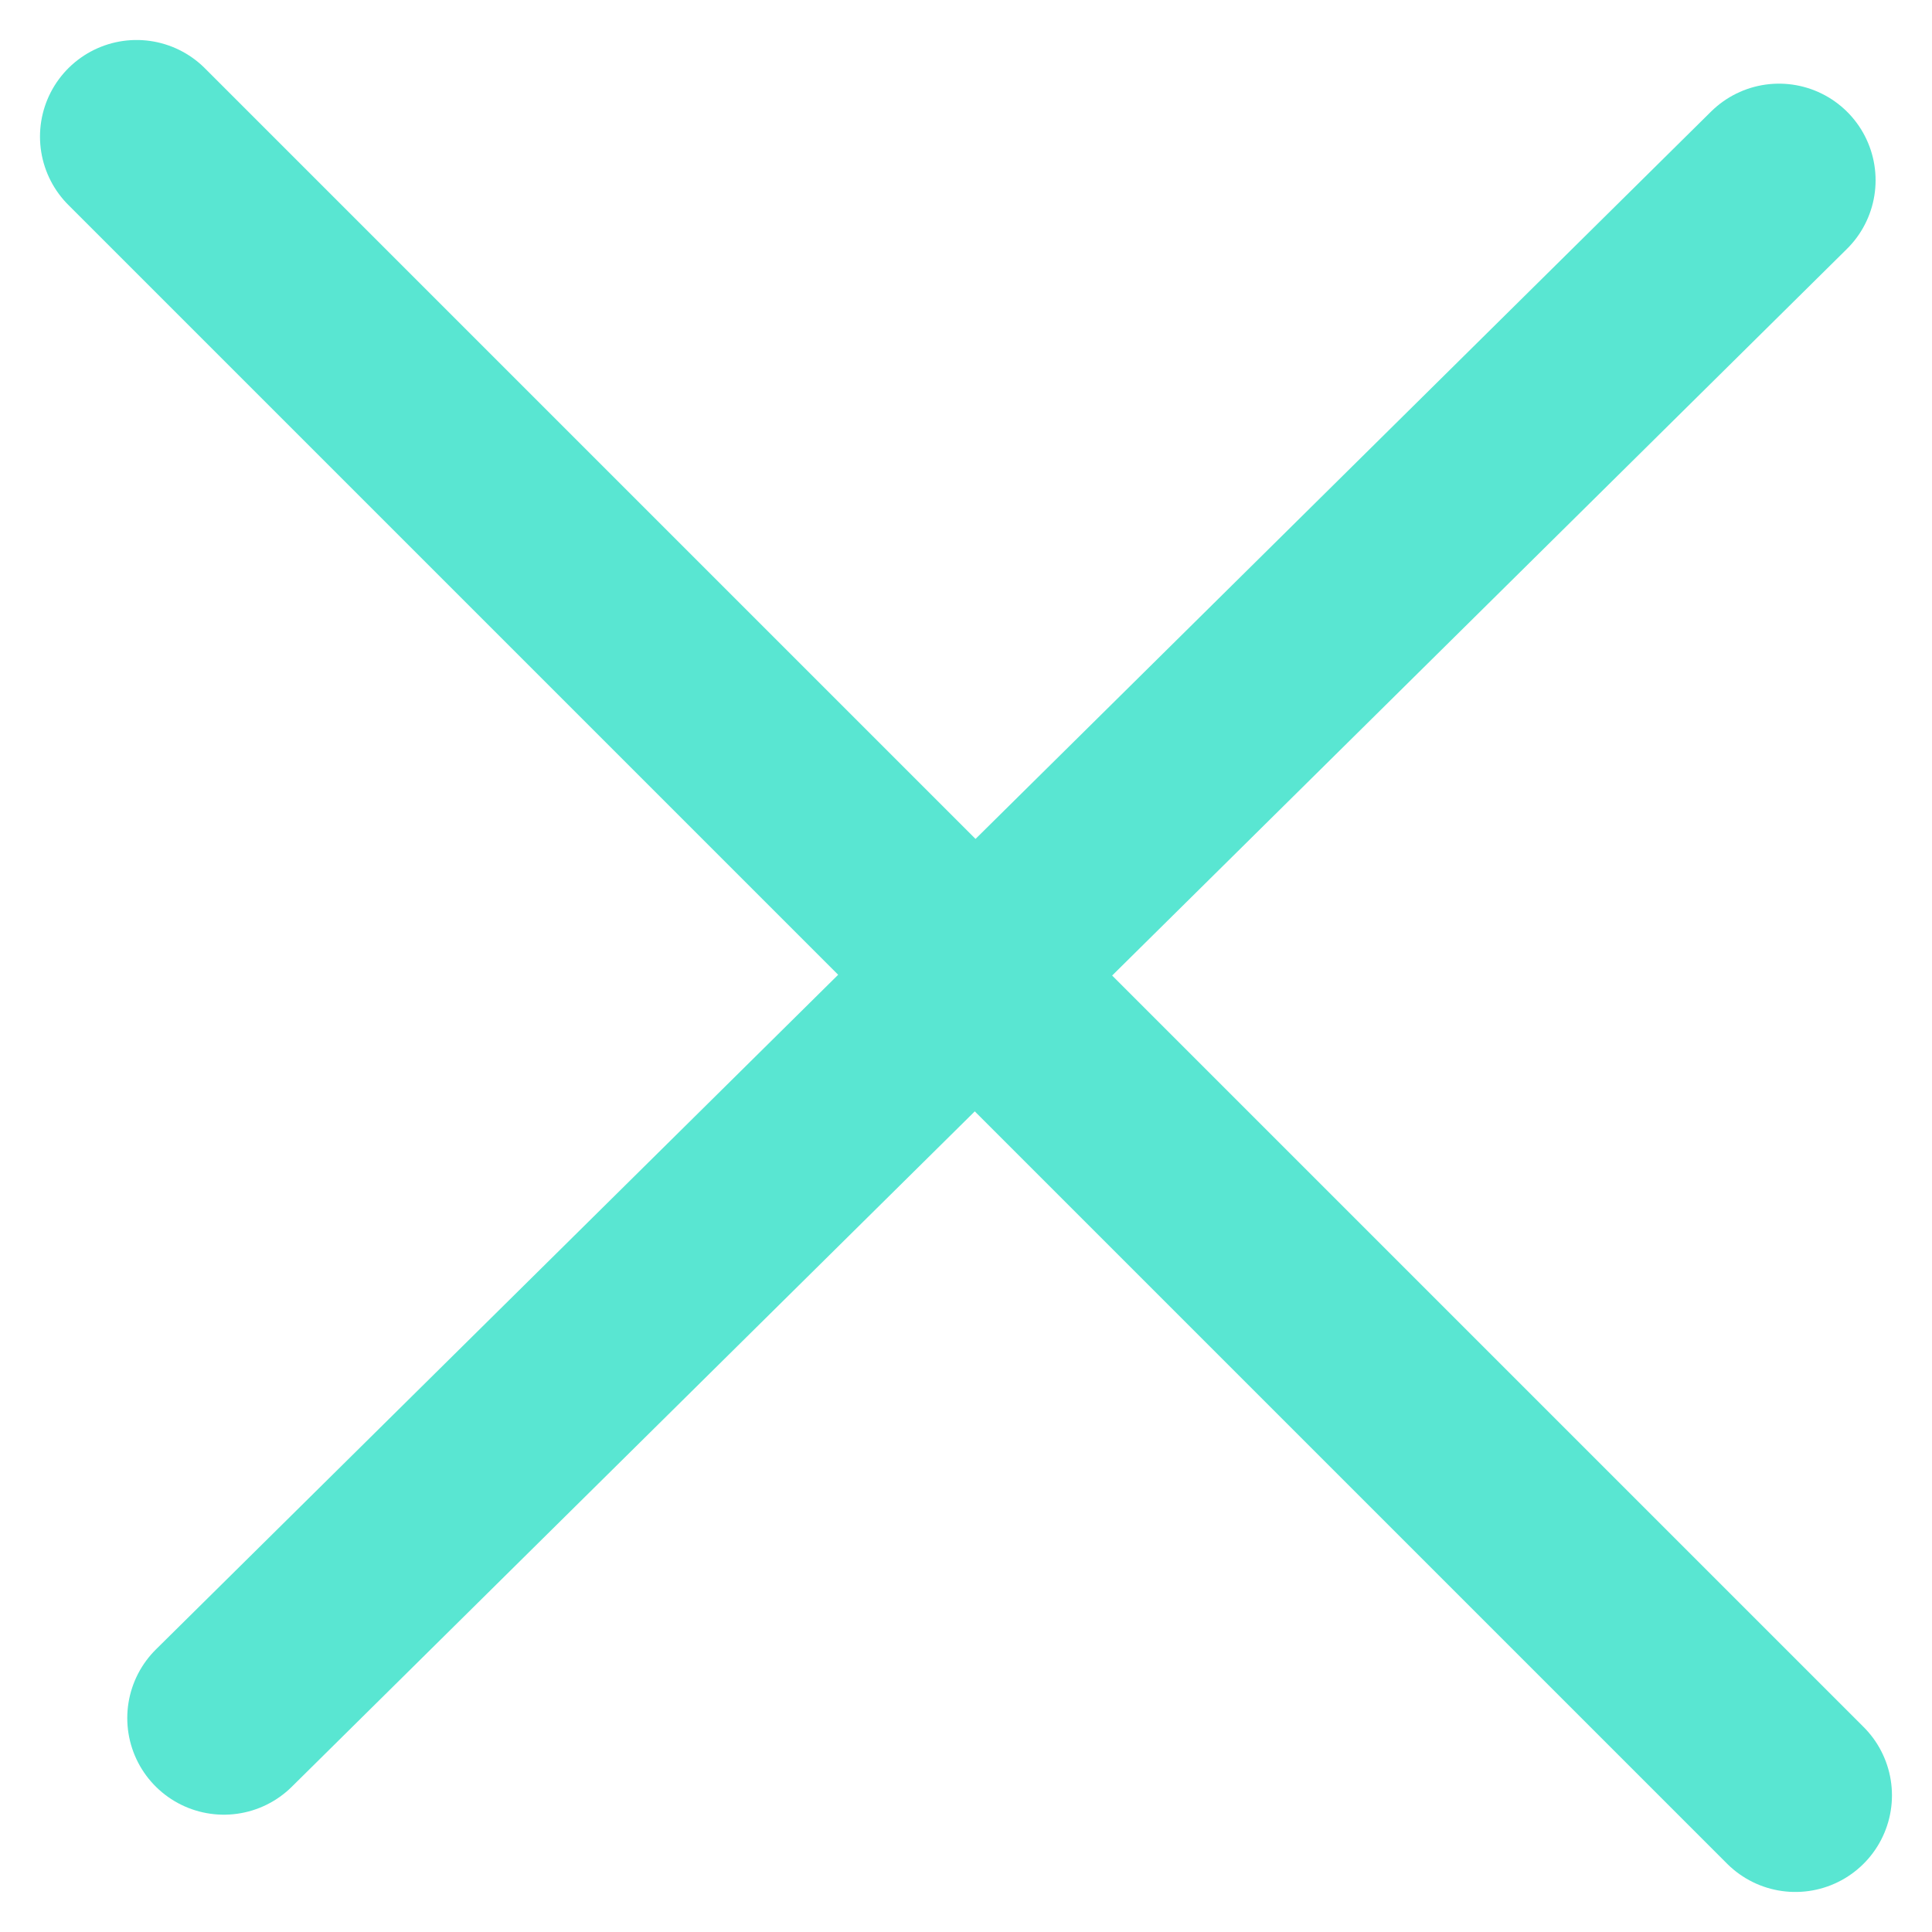
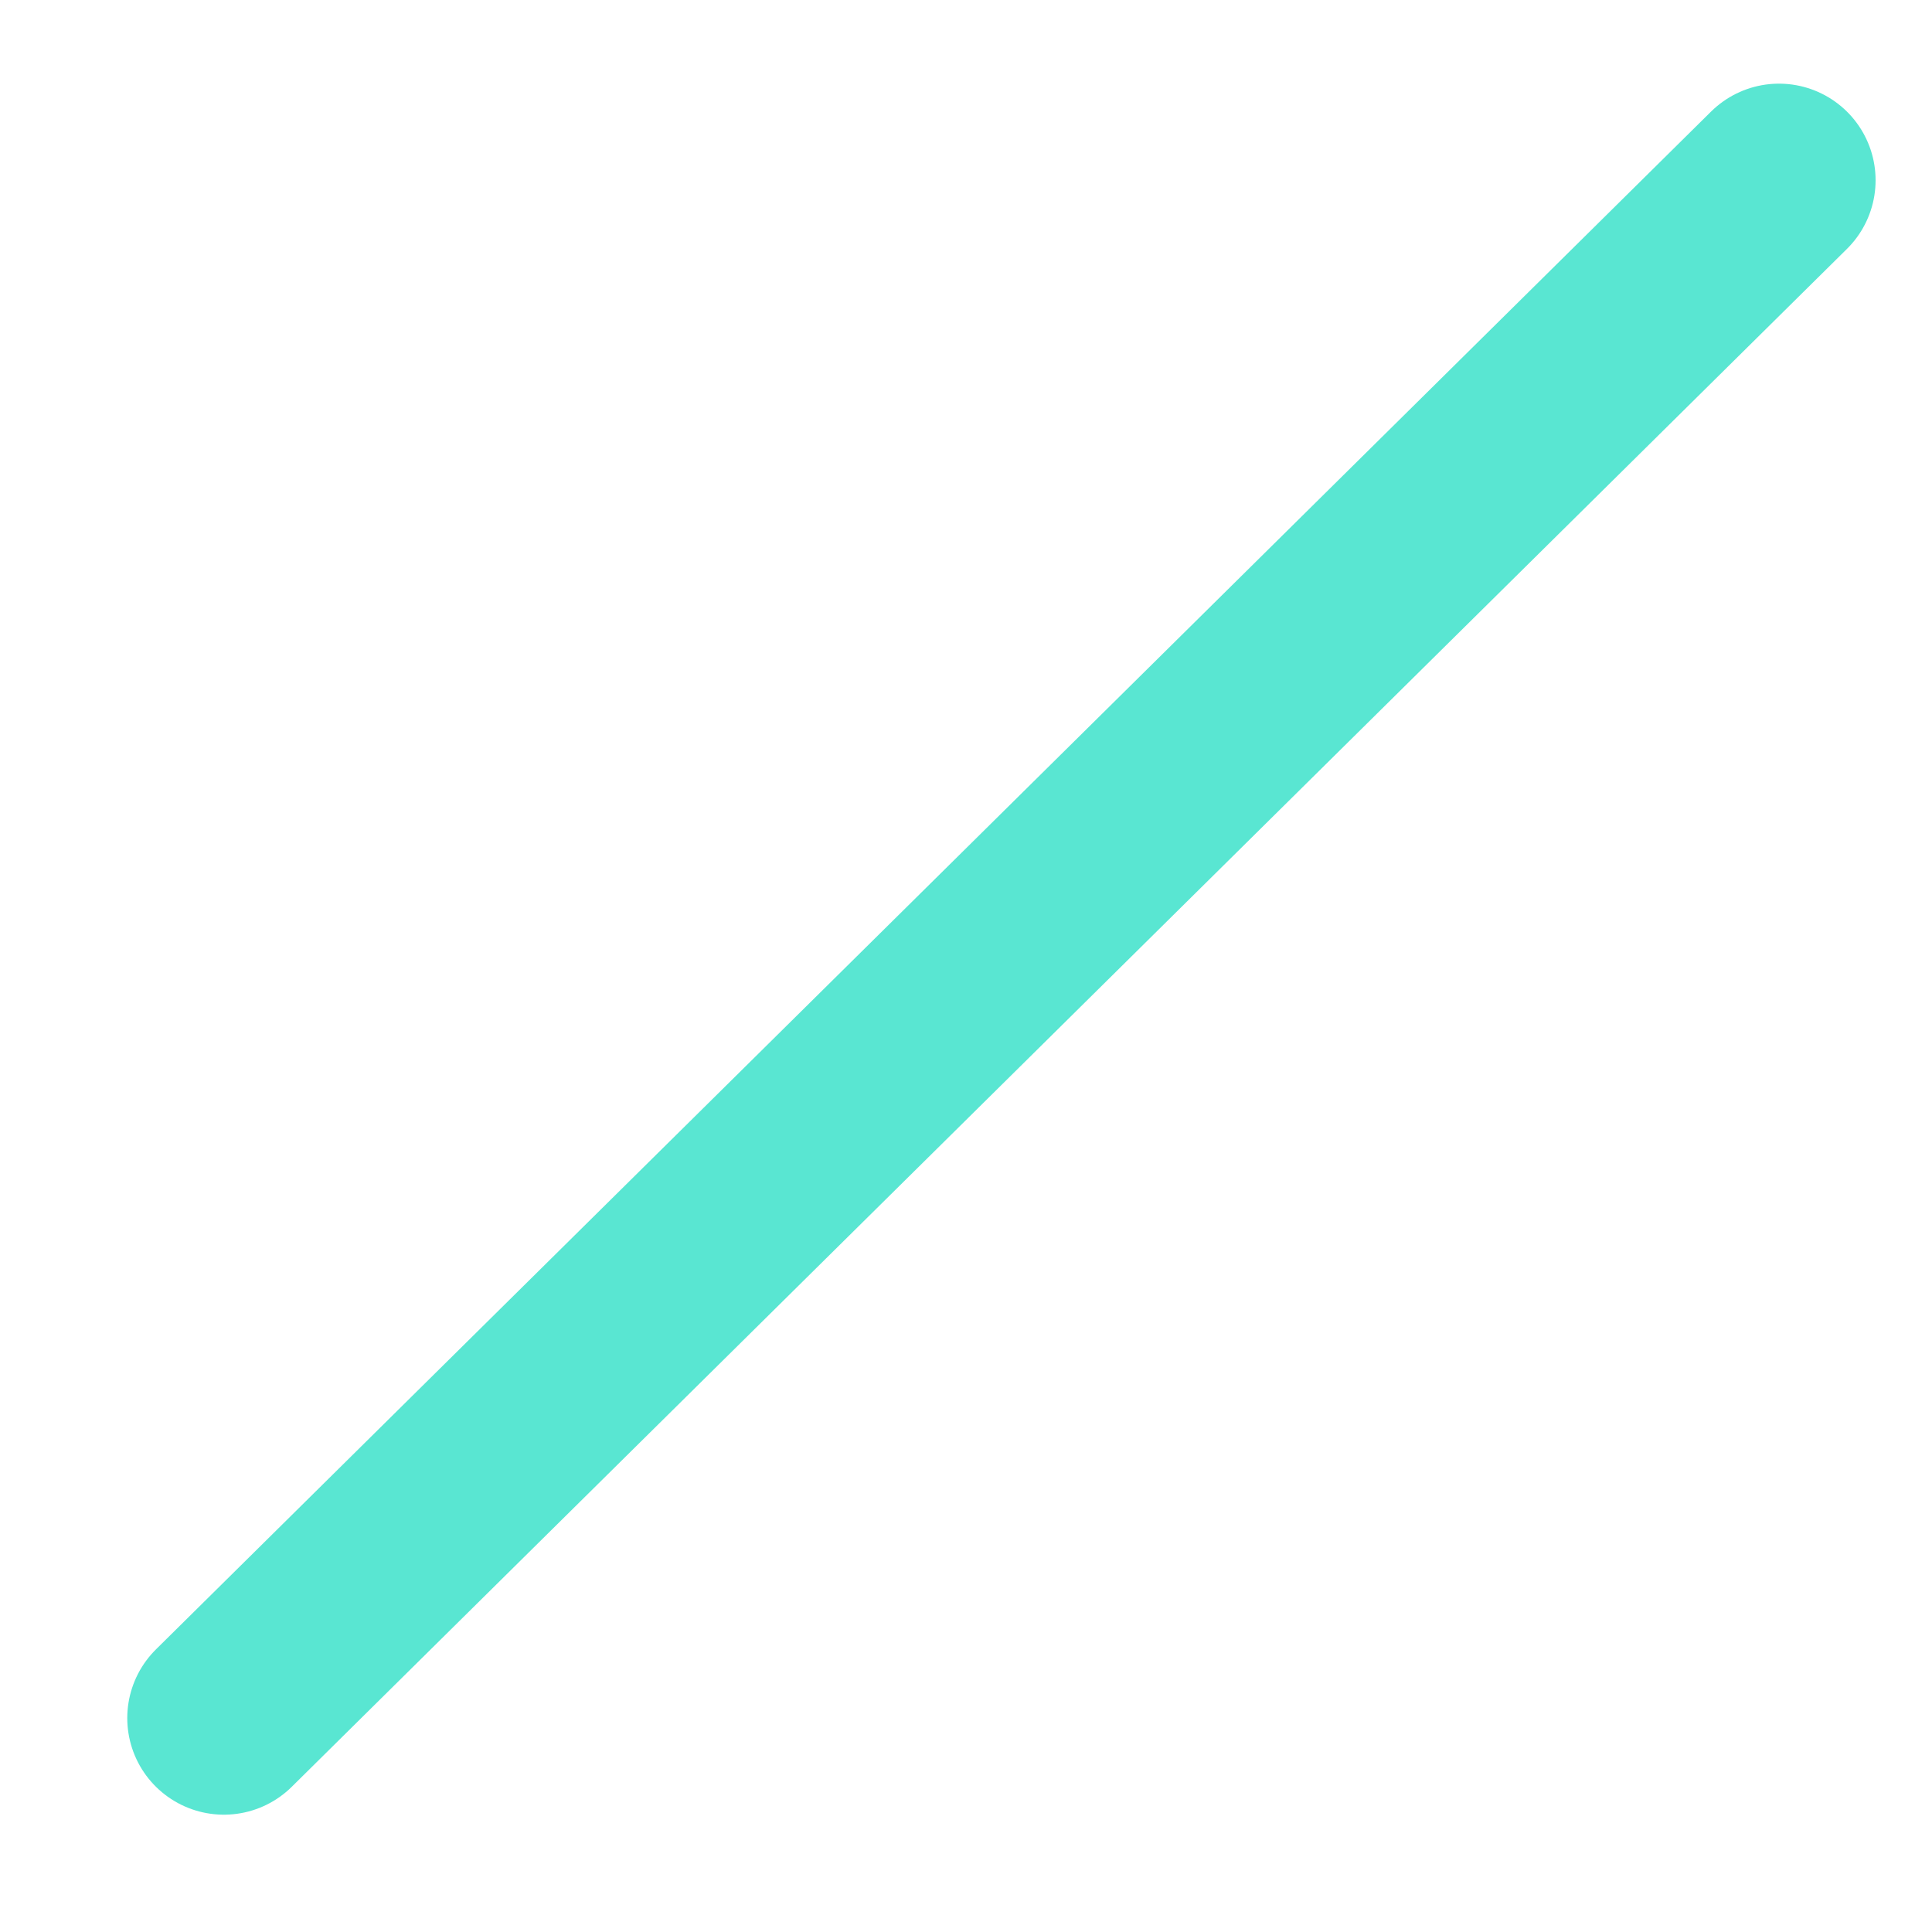
<svg xmlns="http://www.w3.org/2000/svg" width="40.001" height="40.001" viewBox="0 0 40.001 40.001">
  <g id="グループ_12442" data-name="グループ 12442" transform="translate(2.828 2.828)">
-     <line id="線_123" data-name="線 123" x2="34.344" y2="34.344" transform="translate(0 0)" fill="none" stroke="#59e6d2" stroke-linecap="round" stroke-width="4" />
    <line id="線_124" data-name="線 124" x1="32.198" y2="31.84" transform="translate(1.807 0.904)" fill="none" stroke="#59e6d2" stroke-linecap="round" stroke-width="4" />
  </g>
</svg>